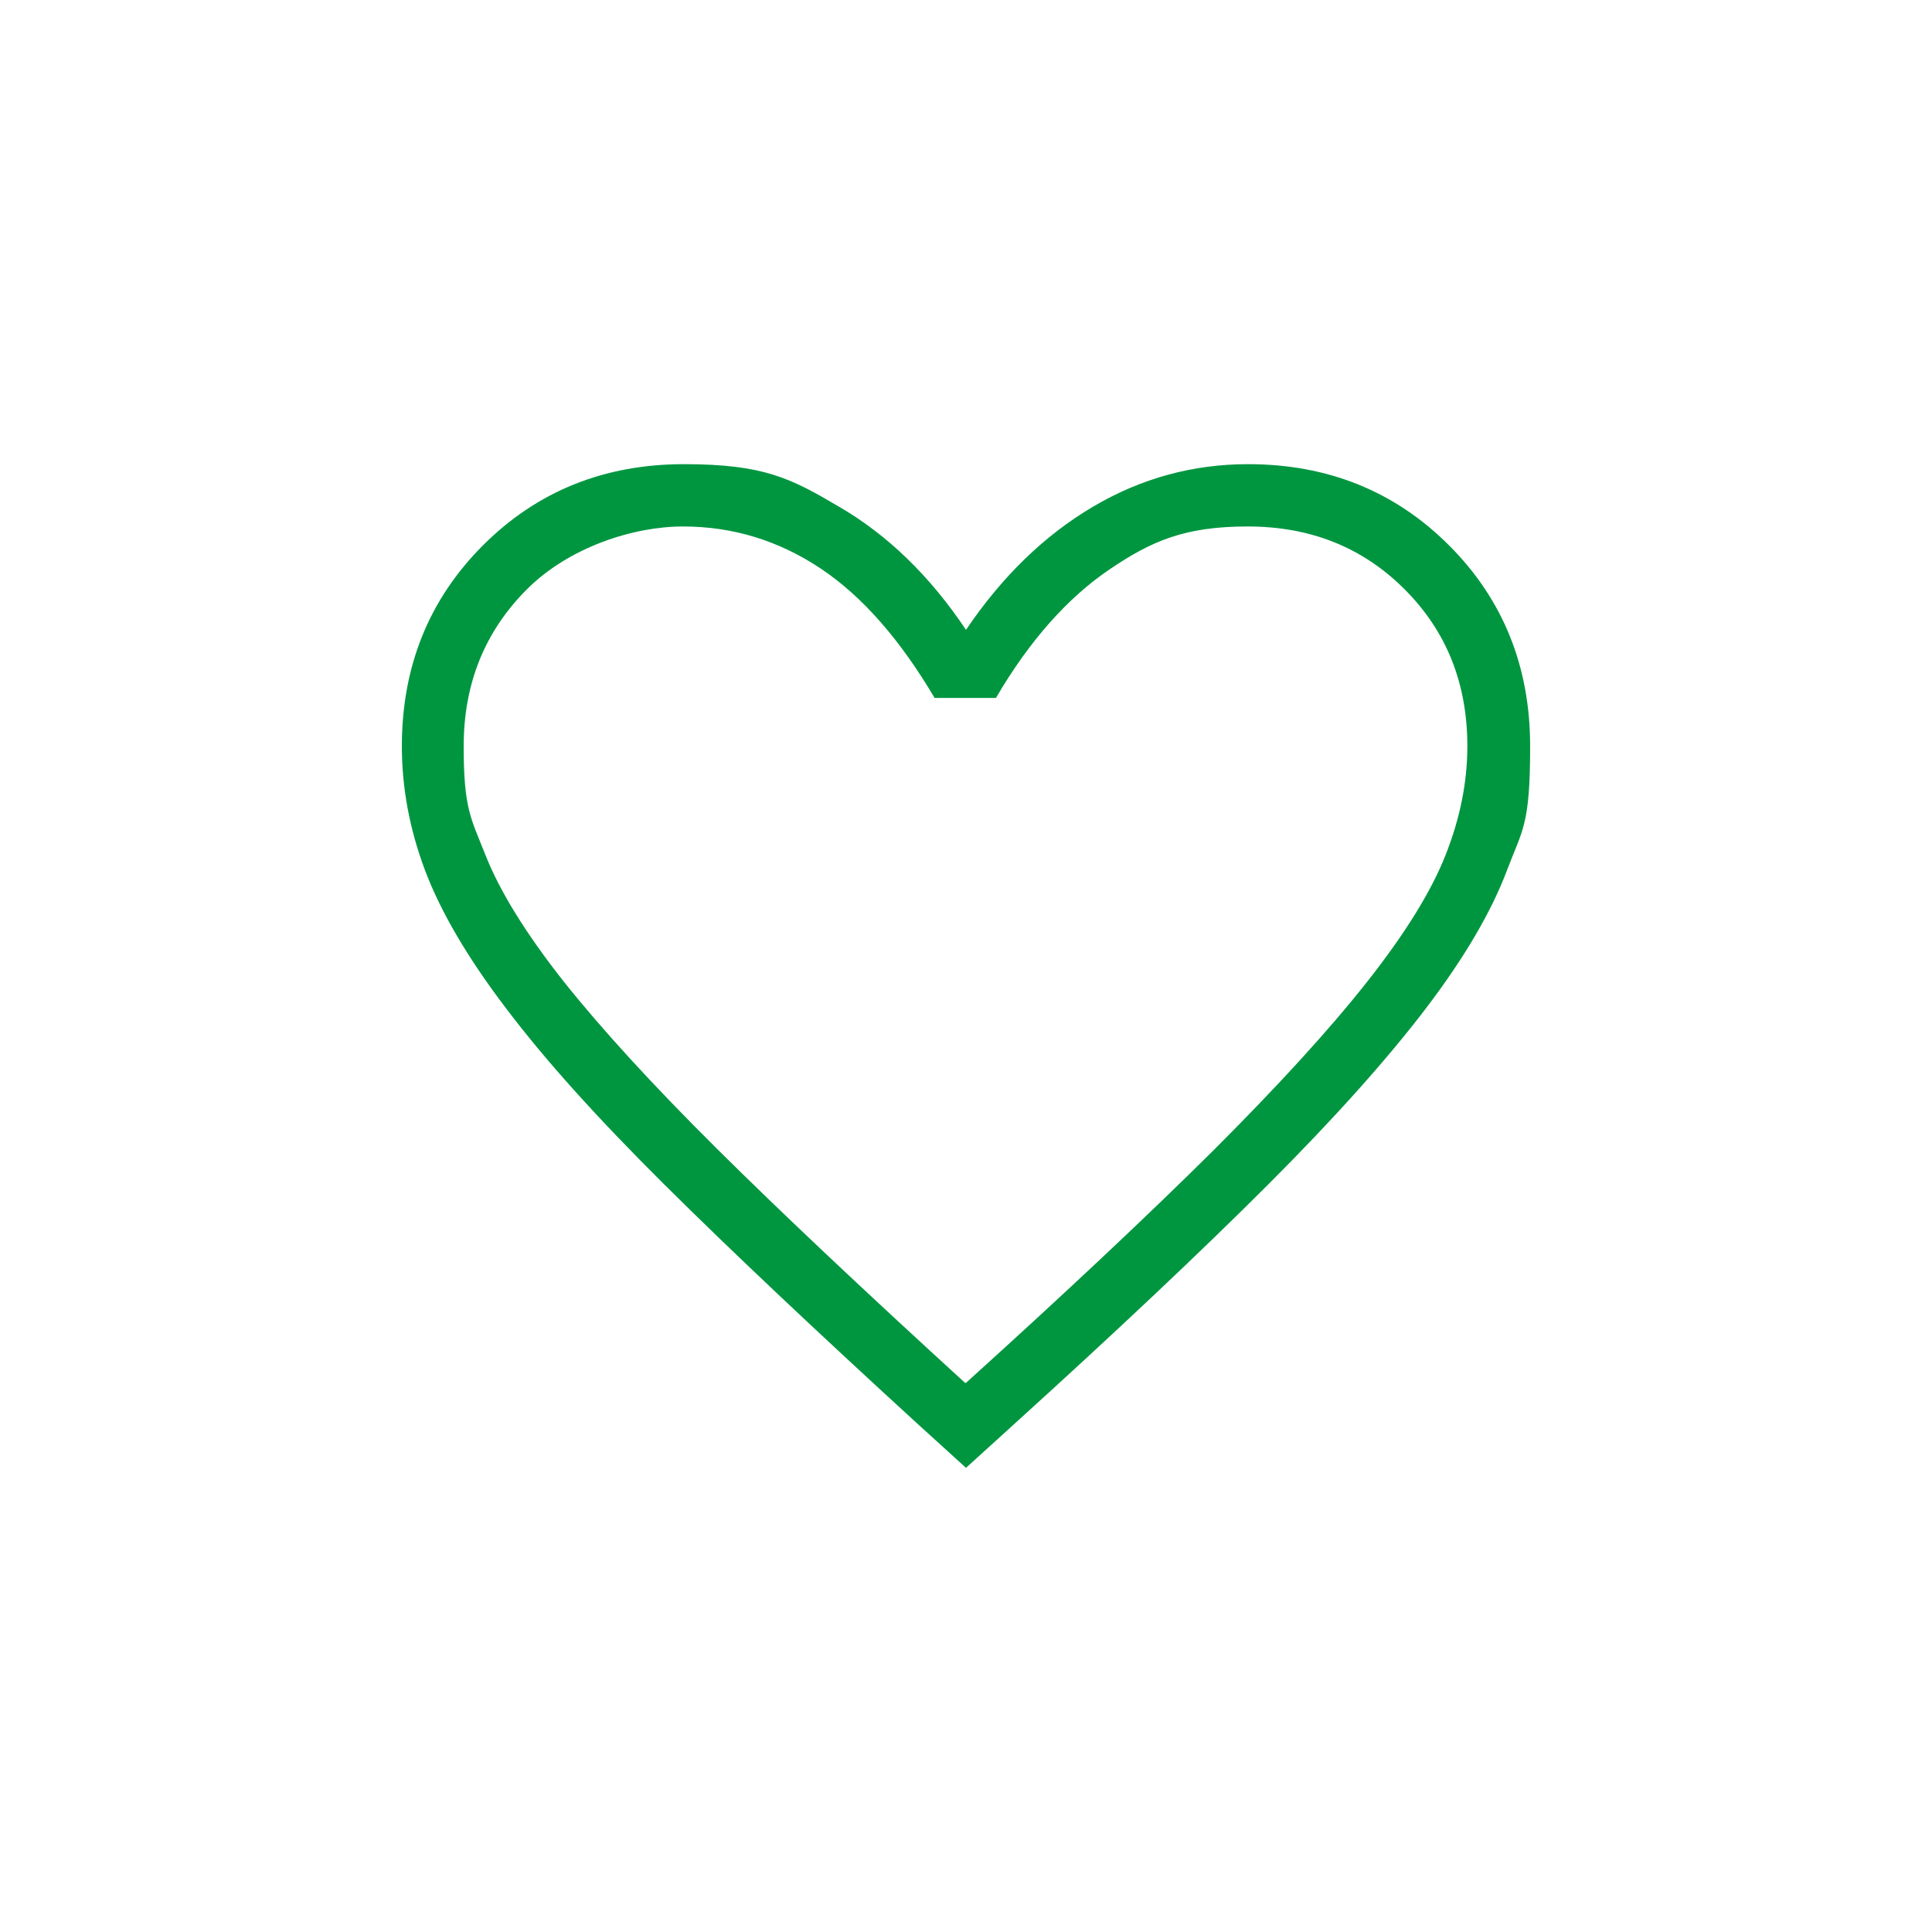
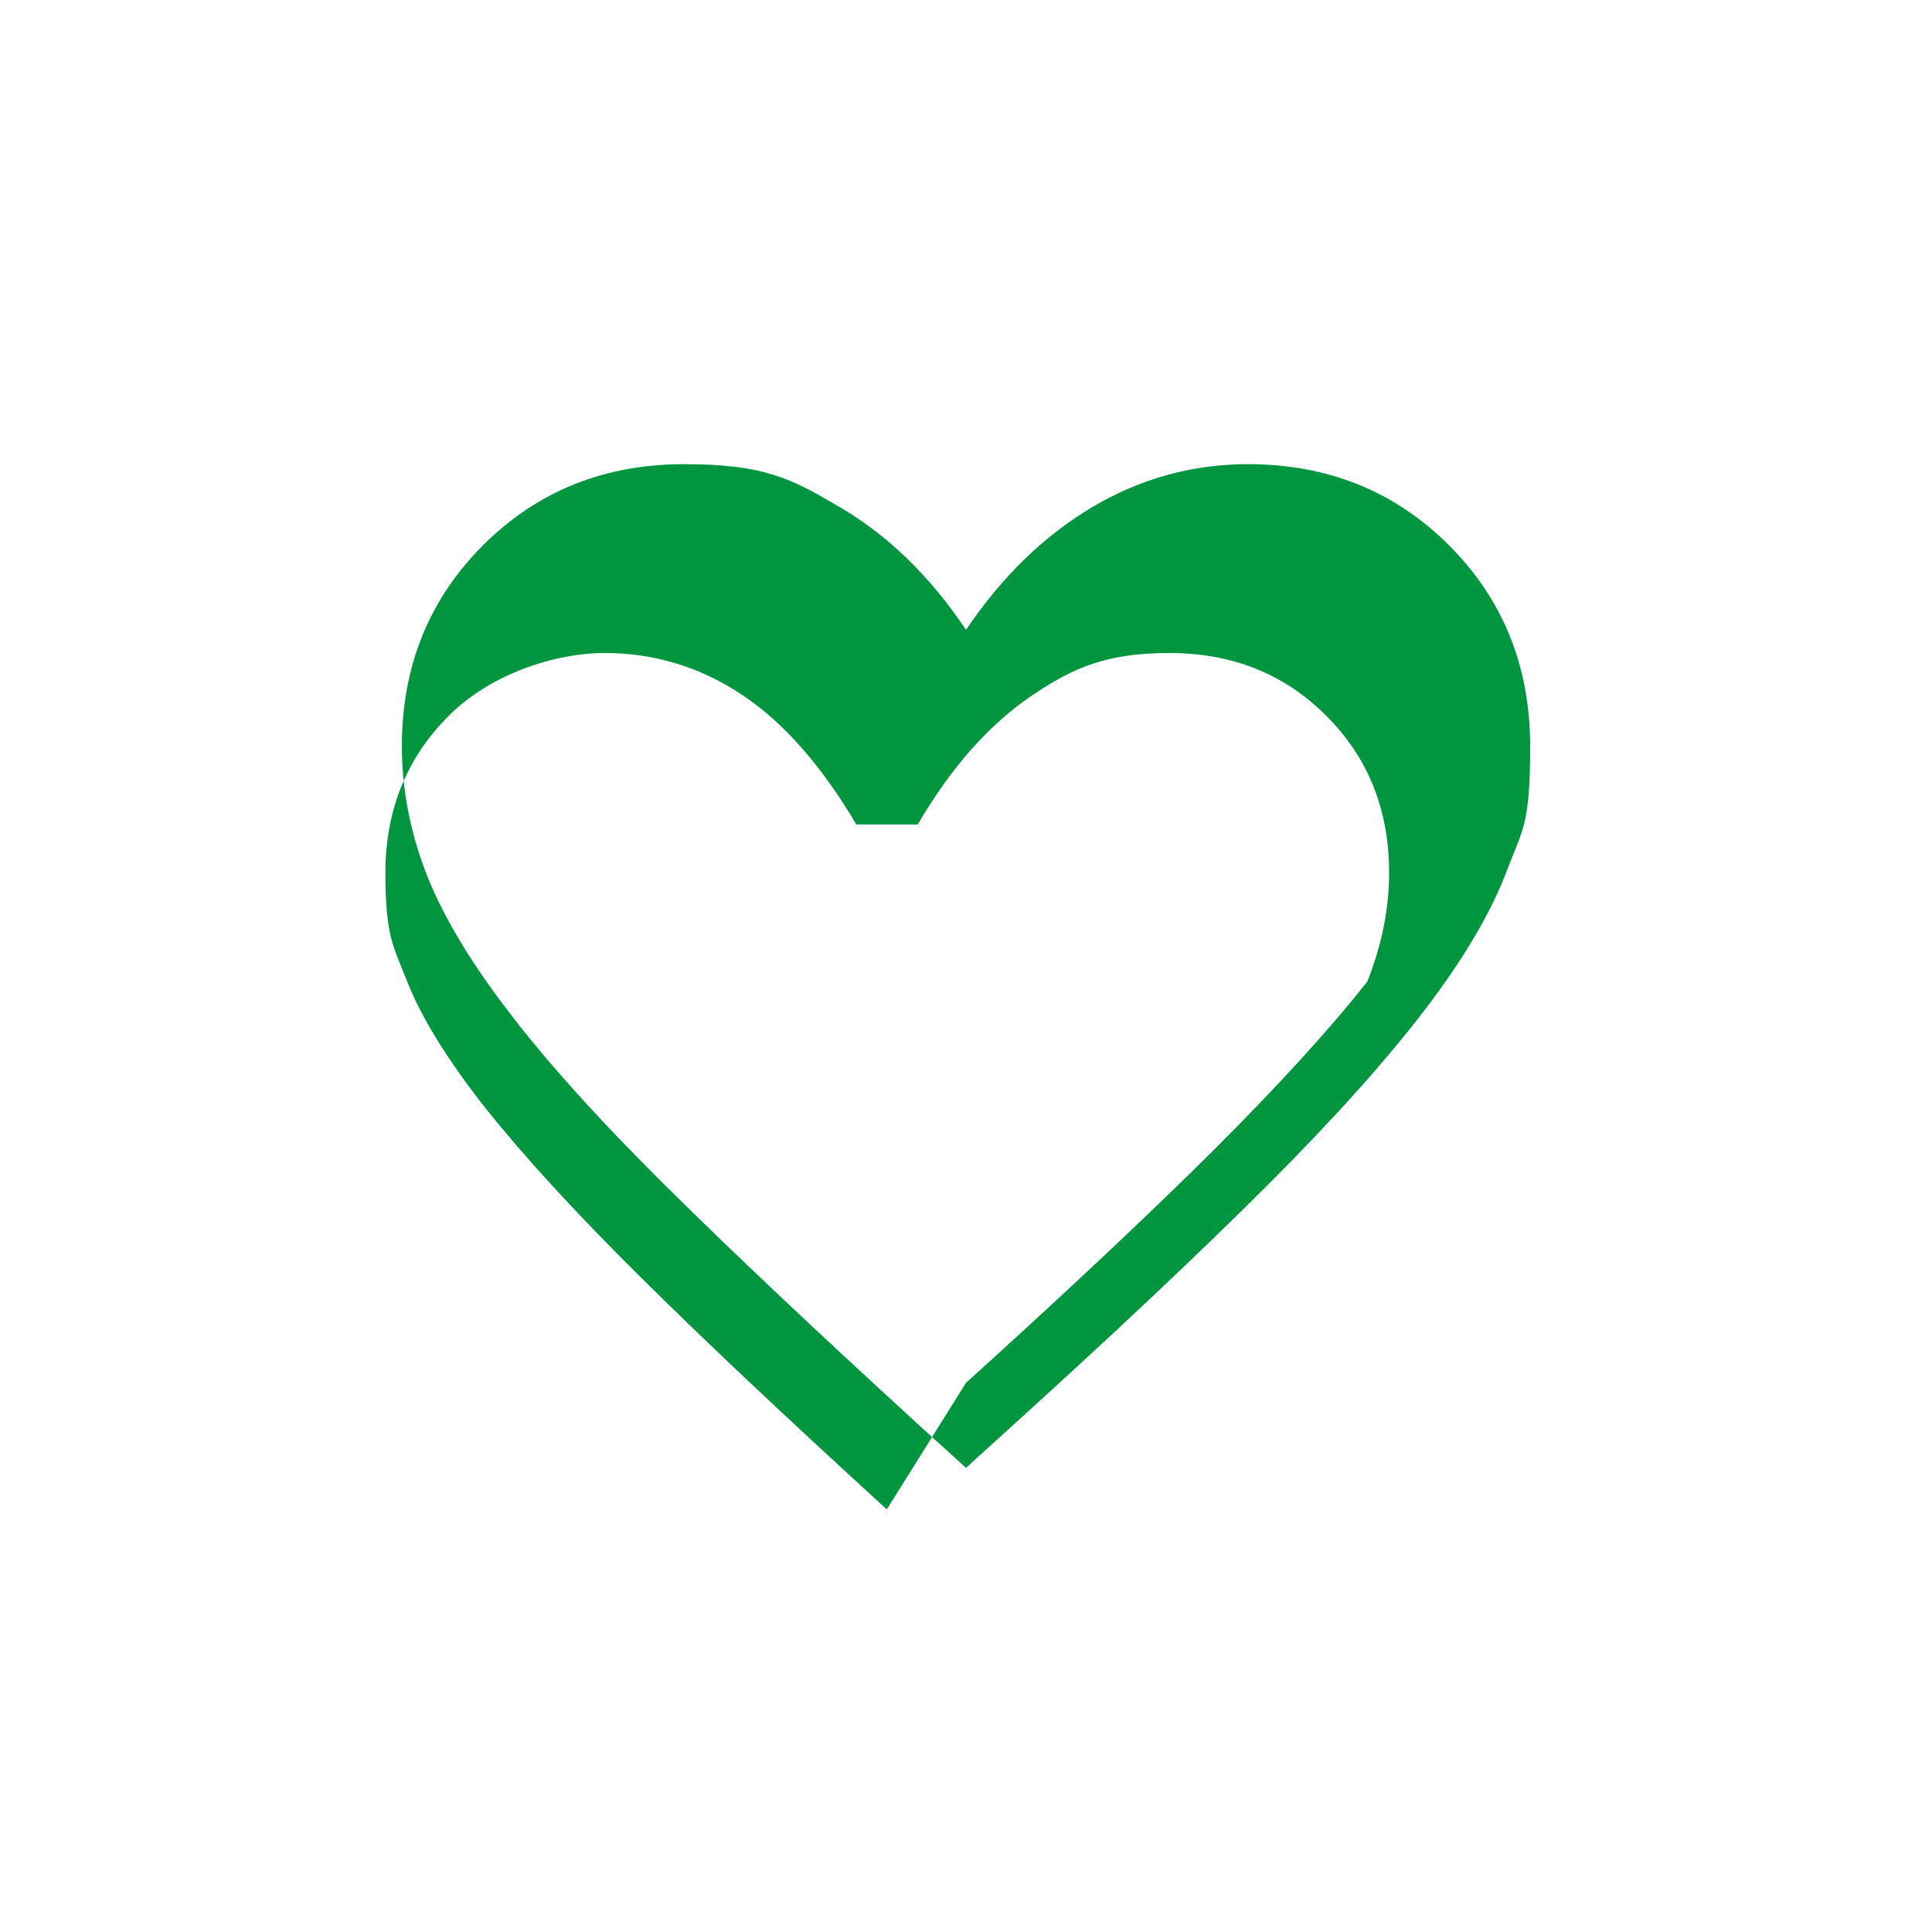
<svg xmlns="http://www.w3.org/2000/svg" id="Vrstva_4" version="1.1" viewBox="0 0 400 400">
  <defs>
    <style>
      .st0 {
        fill: #009640;
      }
    </style>
  </defs>
-   <path class="st0" d="M200,303.9l-9.8-8.9c-21.2-19.4-38.7-35.9-52.6-49.7s-24.8-25.9-32.8-36.5c-8-10.5-13.6-20.1-16.8-28.6-3.2-8.5-4.8-17.1-4.8-25.7,0-16.5,5.6-30.4,16.8-41.6,11.2-11.2,25.1-16.8,41.6-16.8s22.1,2.9,32.1,8.8c10,5.8,18.8,14.3,26.3,25.5,7.5-11.1,16.3-19.6,26.3-25.5s20.7-8.8,32.1-8.8c16.5,0,30.4,5.6,41.6,16.8s16.8,25.1,16.8,41.6-1.6,17.2-4.8,25.7-8.8,18.1-16.8,28.6c-8,10.5-18.9,22.7-32.7,36.5-13.8,13.8-31.4,30.4-52.7,49.7l-9.8,8.9h0ZM200,286.3c20.8-18.8,37.9-34.9,51.3-48.2,13.4-13.4,24-25,31.8-34.9s13.2-18.6,16.2-26.2c3-7.6,4.5-15.1,4.5-22.5,0-13-4.3-23.8-13-32.5-8.7-8.7-19.5-13-32.5-13s-19.9,3-28.6,8.9-16.6,14.8-23.5,26.6h-12.7c-7.1-12-14.9-21-23.6-26.8-8.7-5.8-18.2-8.7-28.5-8.7s-23.6,4.3-32.3,13c-8.7,8.7-13.1,19.5-13.1,32.5s1.5,14.9,4.5,22.5c3,7.6,8.4,16.3,16.2,26.2,7.8,9.8,18.4,21.4,31.8,34.7,13.4,13.3,30.5,29.4,51.3,48.4h0Z" />
+   <path class="st0" d="M200,303.9l-9.8-8.9c-21.2-19.4-38.7-35.9-52.6-49.7s-24.8-25.9-32.8-36.5c-8-10.5-13.6-20.1-16.8-28.6-3.2-8.5-4.8-17.1-4.8-25.7,0-16.5,5.6-30.4,16.8-41.6,11.2-11.2,25.1-16.8,41.6-16.8s22.1,2.9,32.1,8.8c10,5.8,18.8,14.3,26.3,25.5,7.5-11.1,16.3-19.6,26.3-25.5s20.7-8.8,32.1-8.8c16.5,0,30.4,5.6,41.6,16.8s16.8,25.1,16.8,41.6-1.6,17.2-4.8,25.7-8.8,18.1-16.8,28.6c-8,10.5-18.9,22.7-32.7,36.5-13.8,13.8-31.4,30.4-52.7,49.7l-9.8,8.9h0ZM200,286.3c20.8-18.8,37.9-34.9,51.3-48.2,13.4-13.4,24-25,31.8-34.9c3-7.6,4.5-15.1,4.5-22.5,0-13-4.3-23.8-13-32.5-8.7-8.7-19.5-13-32.5-13s-19.9,3-28.6,8.9-16.6,14.8-23.5,26.6h-12.7c-7.1-12-14.9-21-23.6-26.8-8.7-5.8-18.2-8.7-28.5-8.7s-23.6,4.3-32.3,13c-8.7,8.7-13.1,19.5-13.1,32.5s1.5,14.9,4.5,22.5c3,7.6,8.4,16.3,16.2,26.2,7.8,9.8,18.4,21.4,31.8,34.7,13.4,13.3,30.5,29.4,51.3,48.4h0Z" />
</svg>